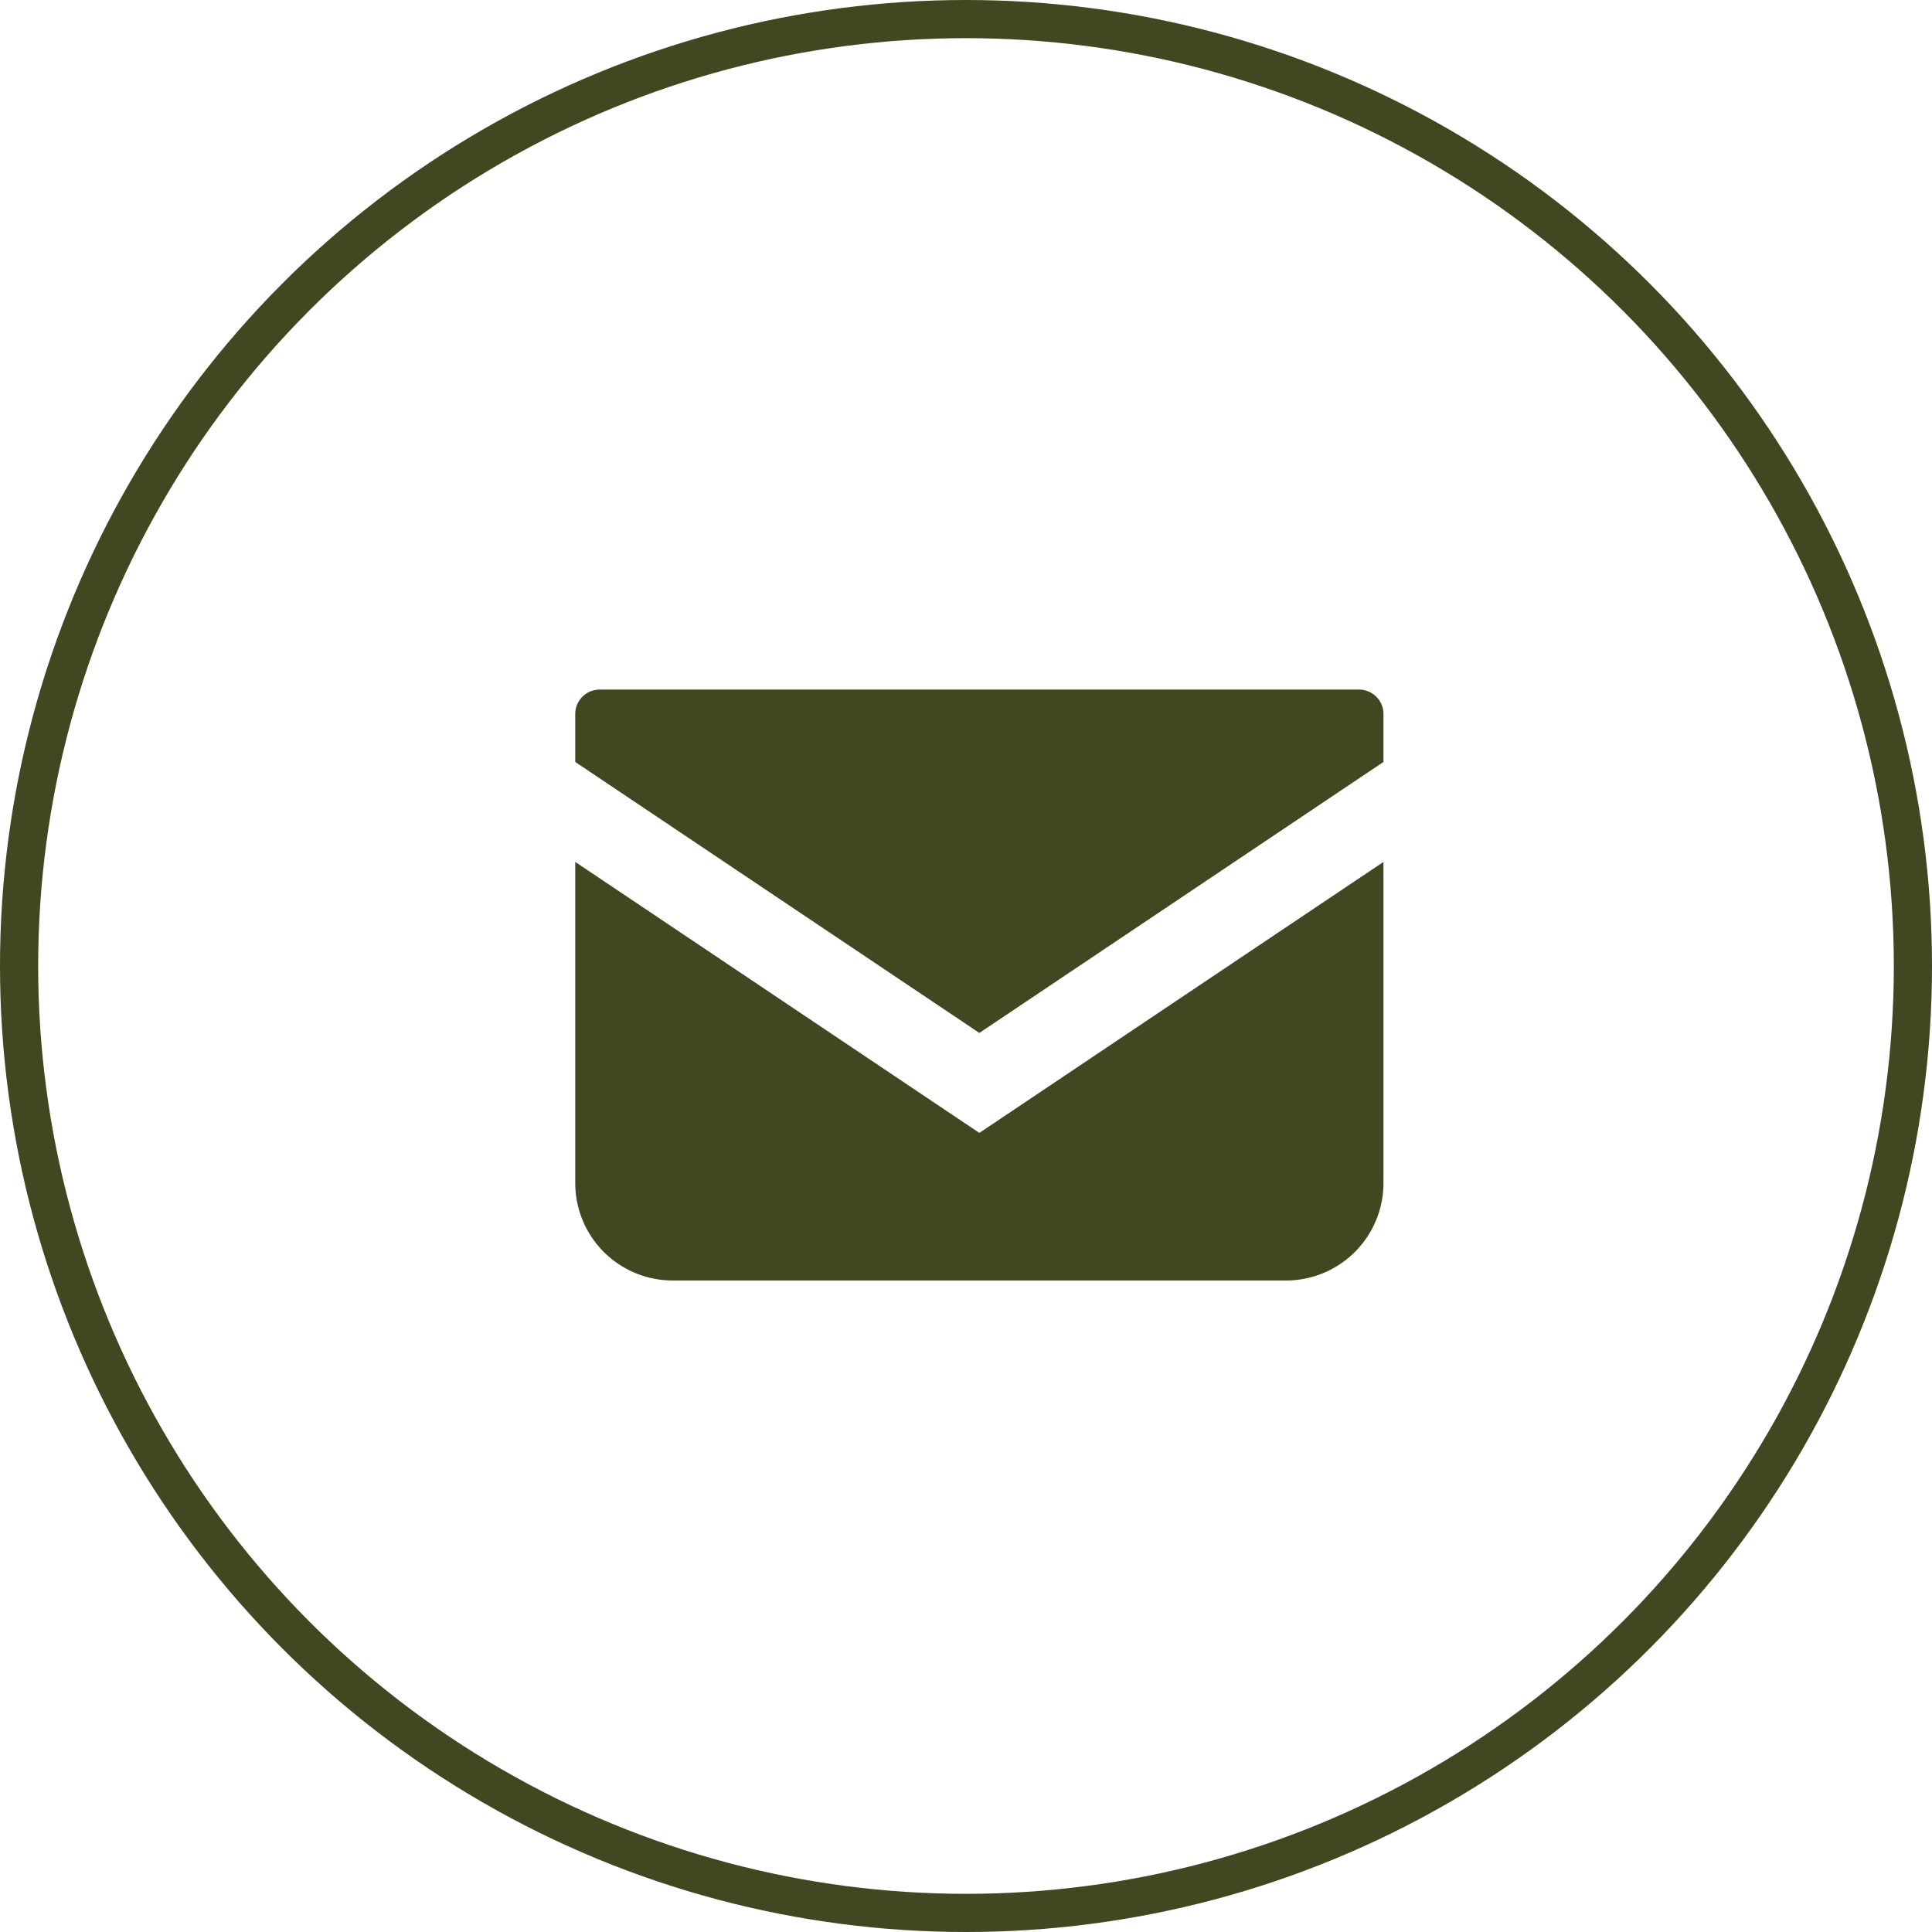
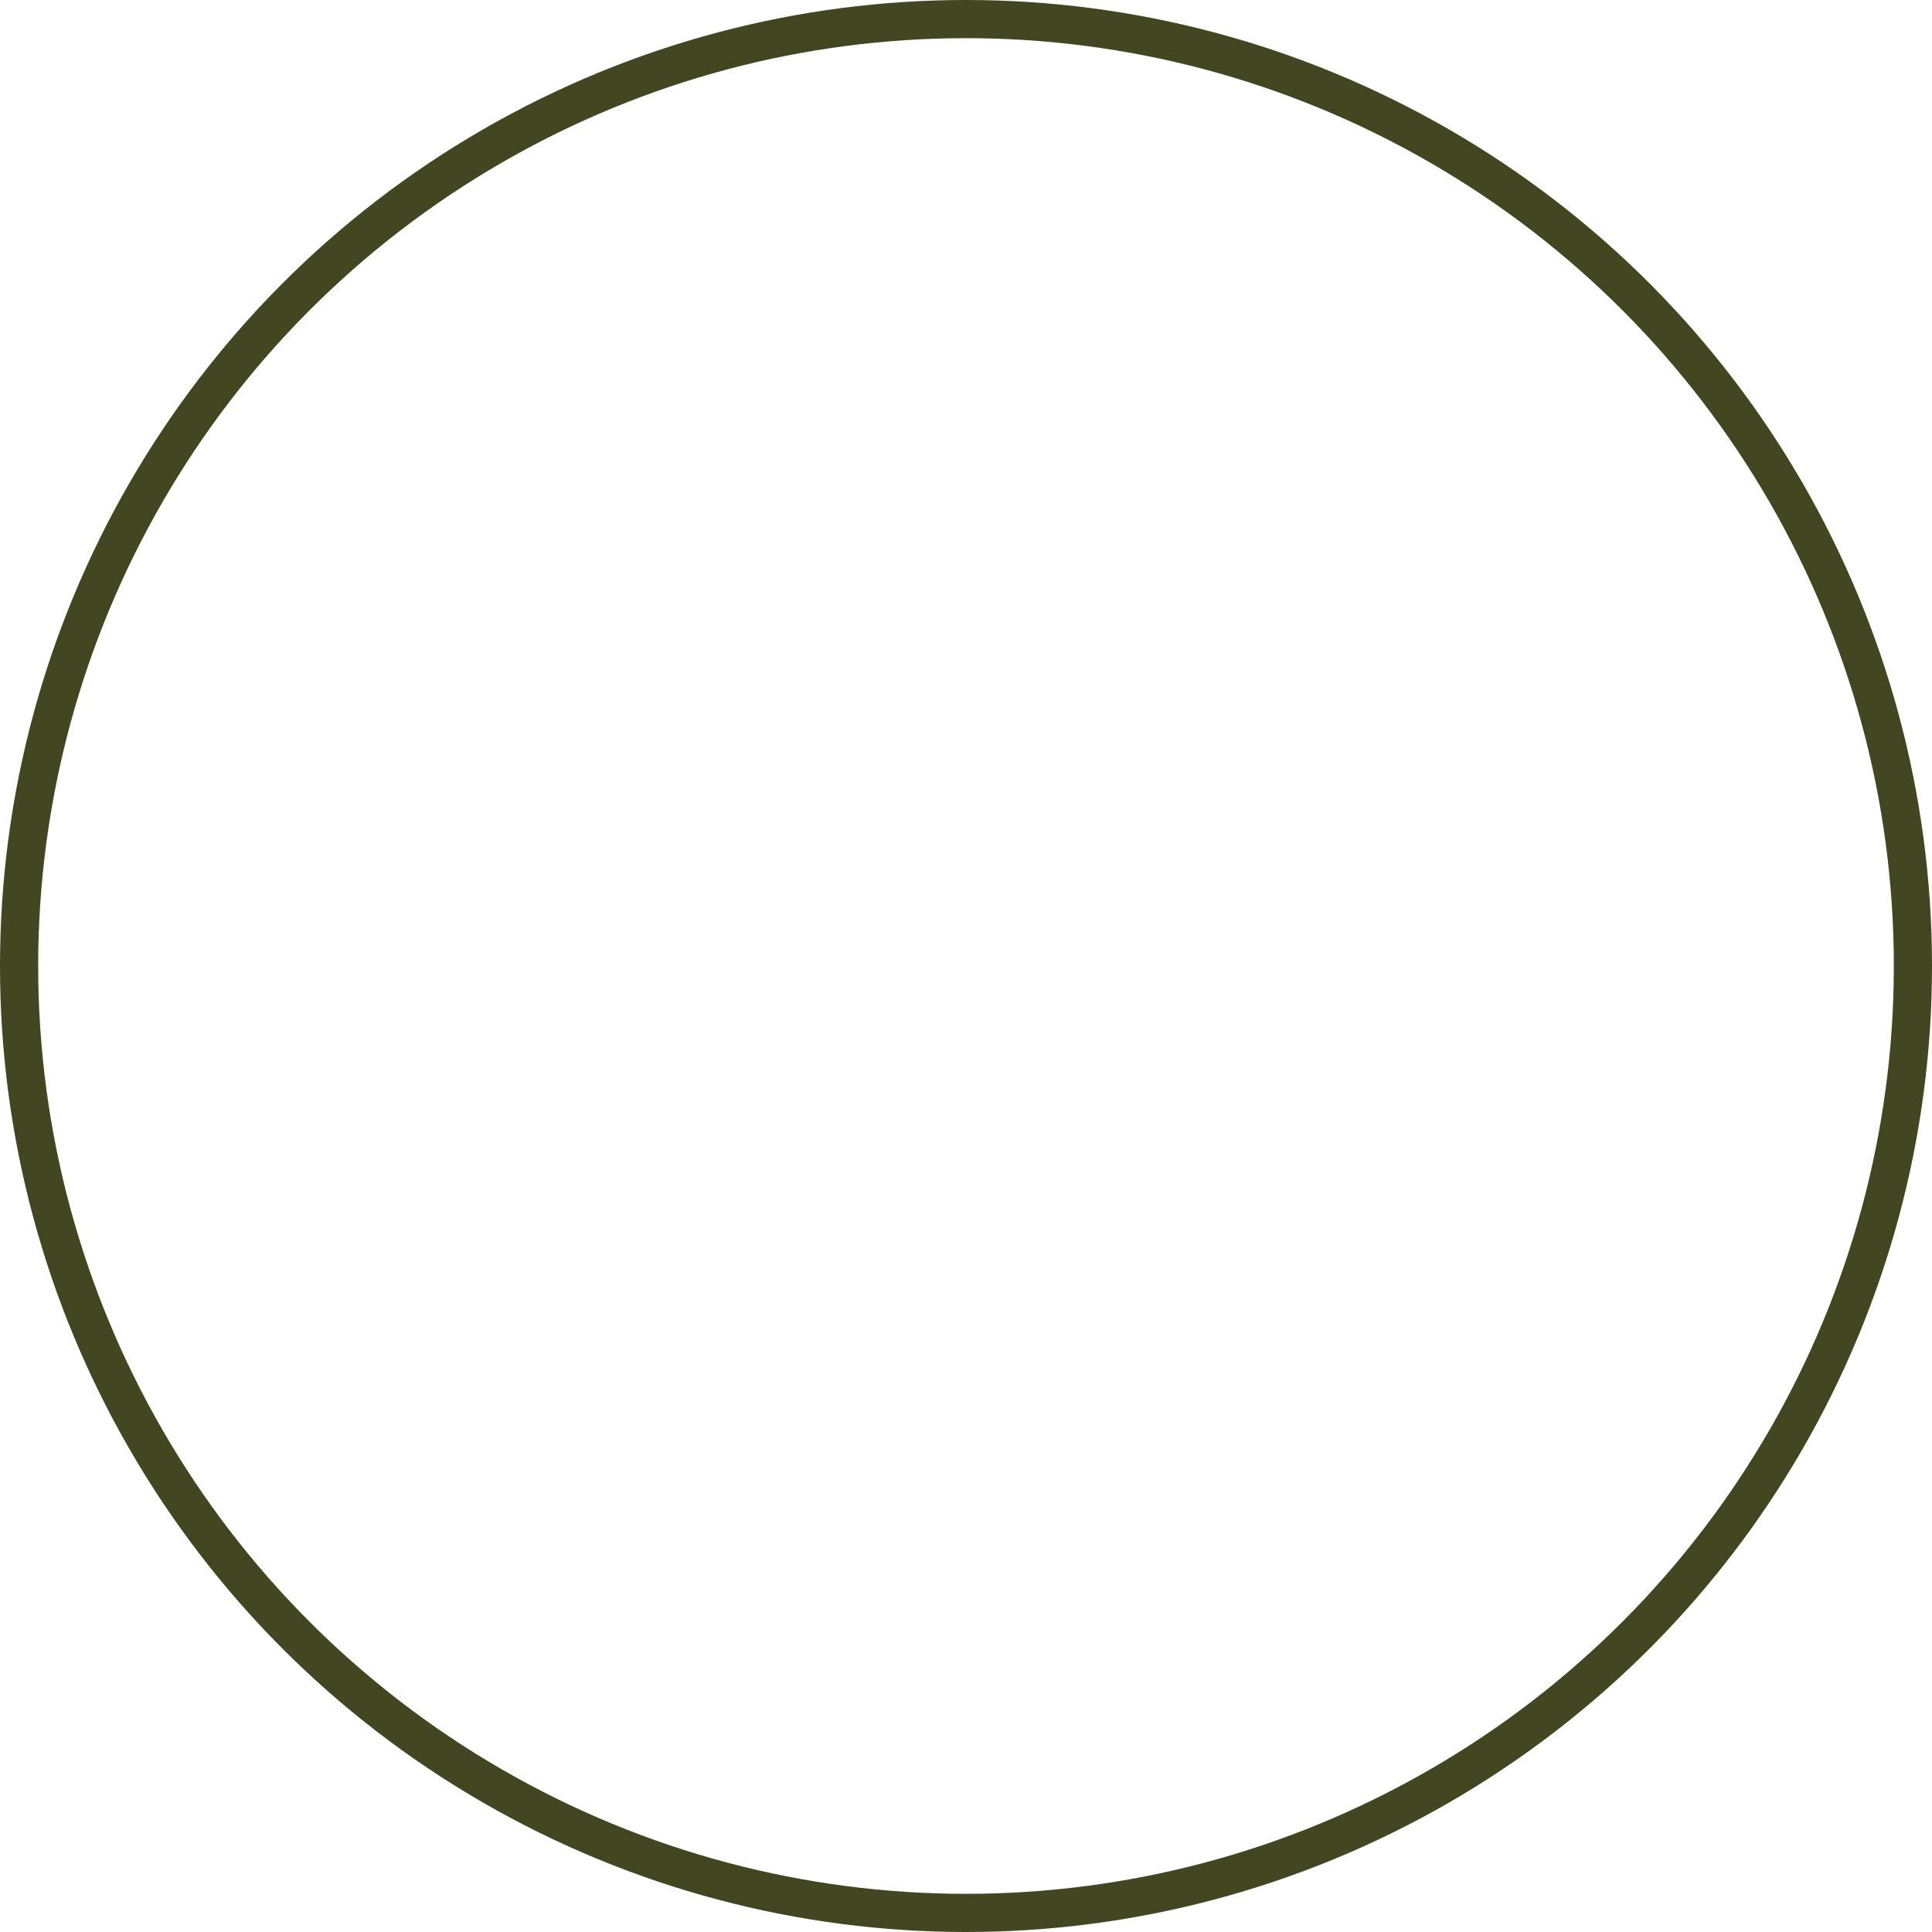
<svg xmlns="http://www.w3.org/2000/svg" width="50.62" height="50.62" viewBox="0 0 50.62 50.62">
  <g id="グループ_6399" data-name="グループ 6399" transform="translate(-541.839 -7705.678)">
    <g id="楕円形_326" data-name="楕円形 326" transform="translate(541.839 7705.678)" fill="none" stroke="#424621" stroke-width="1">
-       <ellipse cx="25.31" cy="25.31" rx="25.31" ry="25.31" stroke="none" />
      <ellipse cx="25.31" cy="25.31" rx="24.81" ry="24.81" fill="none" />
    </g>
    <g id="メールの無料アイコン" transform="translate(556.911 7723.746)">
-       <path id="パス_1093" data-name="パス 1093" d="M20.538,68.828H.639A.639.639,0,0,0,0,69.467v1.257l10.588,7.1,10.588-7.1V69.467A.639.639,0,0,0,20.538,68.828Z" transform="translate(0 -68.828)" fill="#424621" />
-       <path id="パス_1094" data-name="パス 1094" d="M0,178v8.412a2.554,2.554,0,0,0,2.555,2.555H18.621a2.554,2.554,0,0,0,2.555-2.555V178l-10.588,7.1Z" transform="translate(0 -173.485)" fill="#424621" />
-     </g>
+       </g>
  </g>
</svg>